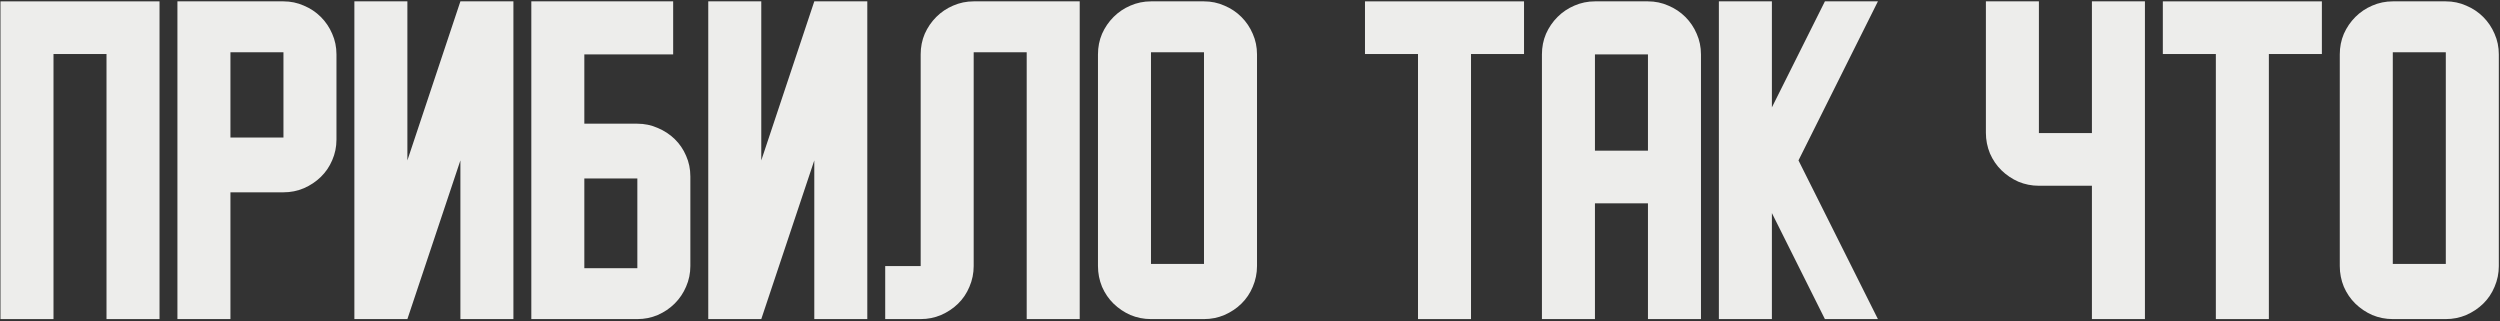
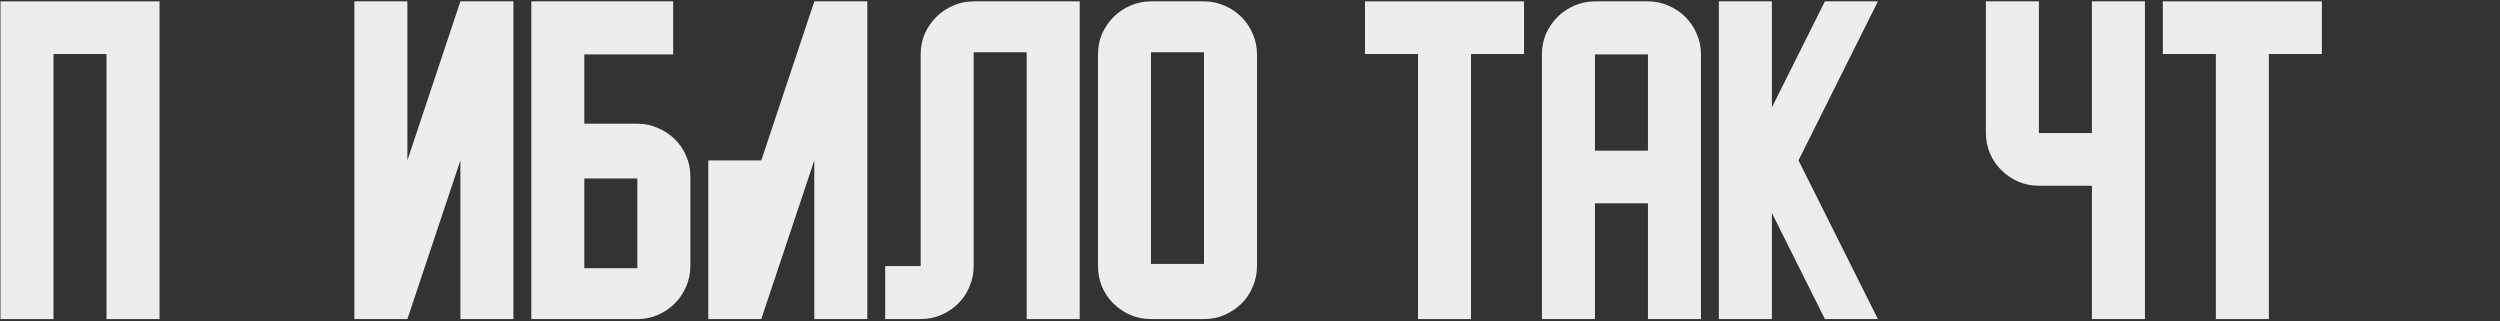
<svg xmlns="http://www.w3.org/2000/svg" width="716" height="92" viewBox="0 0 716 92" fill="none">
  <rect x="0" y="0" width="716" height="92" fill="#333333" stroke="none" />
  <path d="M0.138 0.39H45.687V91.385H30.504V15.471H15.321V91.385H0.138V0.39Z" fill="#EDEDEB" />
-   <path d="M50.815 0.39H81.181C83.246 0.39 85.193 0.796 87.021 1.608C88.883 2.387 90.507 3.47 91.895 4.858C93.283 6.246 94.367 7.854 95.145 9.682C95.958 11.51 96.364 13.474 96.364 15.573V39.997C96.364 42.062 95.958 44.026 95.145 45.888C94.367 47.716 93.283 49.307 91.895 50.661C90.507 52.015 88.883 53.098 87.021 53.911C85.193 54.689 83.246 55.078 81.181 55.078H65.998V91.385H50.815V0.39ZM65.998 39.388H81.181V14.963H65.998V39.388Z" fill="#EDEDEB" />
  <path d="M116.675 45.938L131.858 0.39H147.041V91.385H131.858V45.938L116.675 91.385H101.493V0.39H116.675V45.938Z" fill="#EDEDEB" />
  <path d="M182.536 51.118H167.353V76.812H182.536V51.118ZM192.793 15.573H167.353V35.427H182.536C184.601 35.427 186.547 35.833 188.375 36.646C190.237 37.424 191.862 38.491 193.25 39.845C194.638 41.199 195.721 42.79 196.5 44.618C197.312 46.446 197.718 48.41 197.718 50.508V76.203C197.718 78.267 197.312 80.231 196.5 82.093C195.721 83.921 194.638 85.529 193.25 86.917C191.862 88.305 190.237 89.405 188.375 90.217C186.547 90.996 184.601 91.385 182.536 91.385H152.17V0.39H192.793V15.573Z" fill="#EDEDEB" />
-   <path d="M218.03 45.938L233.213 0.39H248.396V91.385H233.213V45.938L218.03 91.385H202.847V0.39H218.03V45.938Z" fill="#EDEDEB" />
+   <path d="M218.03 45.938L233.213 0.39H248.396V91.385H233.213V45.938L218.03 91.385H202.847V0.39V45.938Z" fill="#EDEDEB" />
  <path d="M253.524 76.203H263.68V15.573C263.68 13.474 264.069 11.51 264.848 9.682C265.66 7.854 266.761 6.246 268.149 4.858C269.537 3.47 271.145 2.387 272.973 1.608C274.834 0.796 276.798 0.39 278.863 0.39H309.229V91.385H294.046V14.963H278.863V76.203C278.863 78.267 278.457 80.248 277.644 82.144C276.866 84.005 275.782 85.614 274.394 86.968C273.006 88.322 271.382 89.405 269.52 90.217C267.692 90.996 265.745 91.385 263.68 91.385H253.524V76.203Z" fill="#EDEDEB" />
  <path d="M360.007 15.573V76.203C360.007 78.267 359.601 80.248 358.789 82.144C358.01 84.005 356.927 85.614 355.539 86.968C354.151 88.322 352.526 89.405 350.664 90.217C348.836 90.996 346.89 91.385 344.825 91.385H329.642C327.577 91.385 325.613 90.996 323.751 90.217C321.923 89.405 320.315 88.322 318.927 86.968C317.539 85.614 316.439 84.005 315.627 82.144C314.848 80.248 314.459 78.267 314.459 76.203V15.573C314.459 13.474 314.848 11.51 315.627 9.682C316.439 7.854 317.539 6.246 318.927 4.858C320.315 3.47 321.923 2.387 323.751 1.608C325.613 0.796 327.577 0.39 329.642 0.39H344.825C346.89 0.39 348.836 0.796 350.664 1.608C352.526 2.387 354.151 3.47 355.539 4.858C356.927 6.246 358.01 7.854 358.789 9.682C359.601 11.51 360.007 13.474 360.007 15.573ZM329.642 75.593H344.825V14.963H329.642V75.593Z" fill="#EDEDEB" />
  <path d="M406.115 15.471H390.932V0.39H436.48V15.471H421.297V91.385H406.115V15.471Z" fill="#EDEDEB" />
  <path d="M456.792 0.39H471.975C474.04 0.39 475.986 0.796 477.814 1.608C479.676 2.387 481.301 3.47 482.689 4.858C484.077 6.246 485.16 7.854 485.939 9.682C486.751 11.51 487.157 13.474 487.157 15.573V91.385H471.975V58.227H456.792V91.385H441.609V15.573C441.609 13.474 441.998 11.51 442.777 9.682C443.589 7.854 444.689 6.246 446.077 4.858C447.465 3.47 449.073 2.387 450.901 1.608C452.763 0.796 454.727 0.39 456.792 0.39ZM471.975 15.573H456.792V43.145H471.975V15.573Z" fill="#EDEDEB" />
  <path d="M522.652 0.39H537.835L515.086 45.938L537.835 91.385H522.652L507.469 61.02V91.385H492.286V0.39H507.469V30.756L522.652 0.39Z" fill="#EDEDEB" />
  <path d="M568.759 38.017V0.39H583.942V38.118H599.125V0.39H614.308V91.385H599.125V53.2H583.942C581.877 53.2 579.913 52.81 578.052 52.032C576.223 51.219 574.615 50.136 573.227 48.782C571.84 47.428 570.739 45.82 569.927 43.958C569.148 42.062 568.759 40.082 568.759 38.017Z" fill="#EDEDEB" />
  <path d="M634.619 15.471H619.436V0.39H664.985V15.471H649.802V91.385H634.619V15.471Z" fill="#EDEDEB" />
-   <path d="M715.662 15.573V76.203C715.662 78.267 715.256 80.248 714.443 82.144C713.665 84.005 712.581 85.614 711.193 86.968C709.805 88.322 708.181 89.405 706.319 90.217C704.491 90.996 702.544 91.385 700.479 91.385H685.296C683.231 91.385 681.268 90.996 679.406 90.217C677.578 89.405 675.97 88.322 674.582 86.968C673.194 85.614 672.094 84.005 671.281 82.144C670.503 80.248 670.113 78.267 670.113 76.203V15.573C670.113 13.474 670.503 11.51 671.281 9.682C672.094 7.854 673.194 6.246 674.582 4.858C675.97 3.47 677.578 2.387 679.406 1.608C681.268 0.796 683.231 0.39 685.296 0.39H700.479C702.544 0.39 704.491 0.796 706.319 1.608C708.181 2.387 709.805 3.47 711.193 4.858C712.581 6.246 713.665 7.854 714.443 9.682C715.256 11.51 715.662 13.474 715.662 15.573ZM685.296 75.593H700.479V14.963H685.296V75.593Z" fill="#EDEDEB" />
</svg>